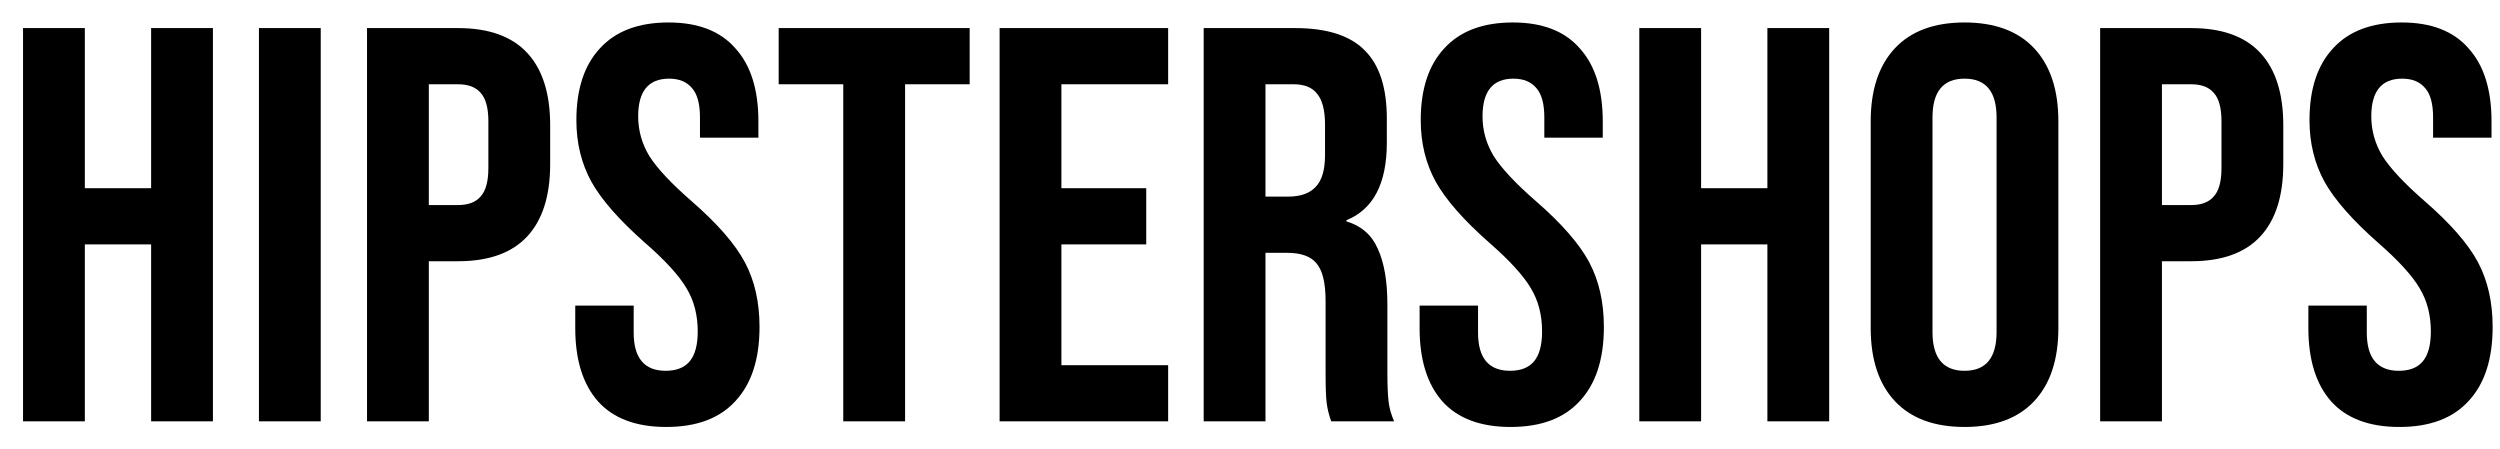
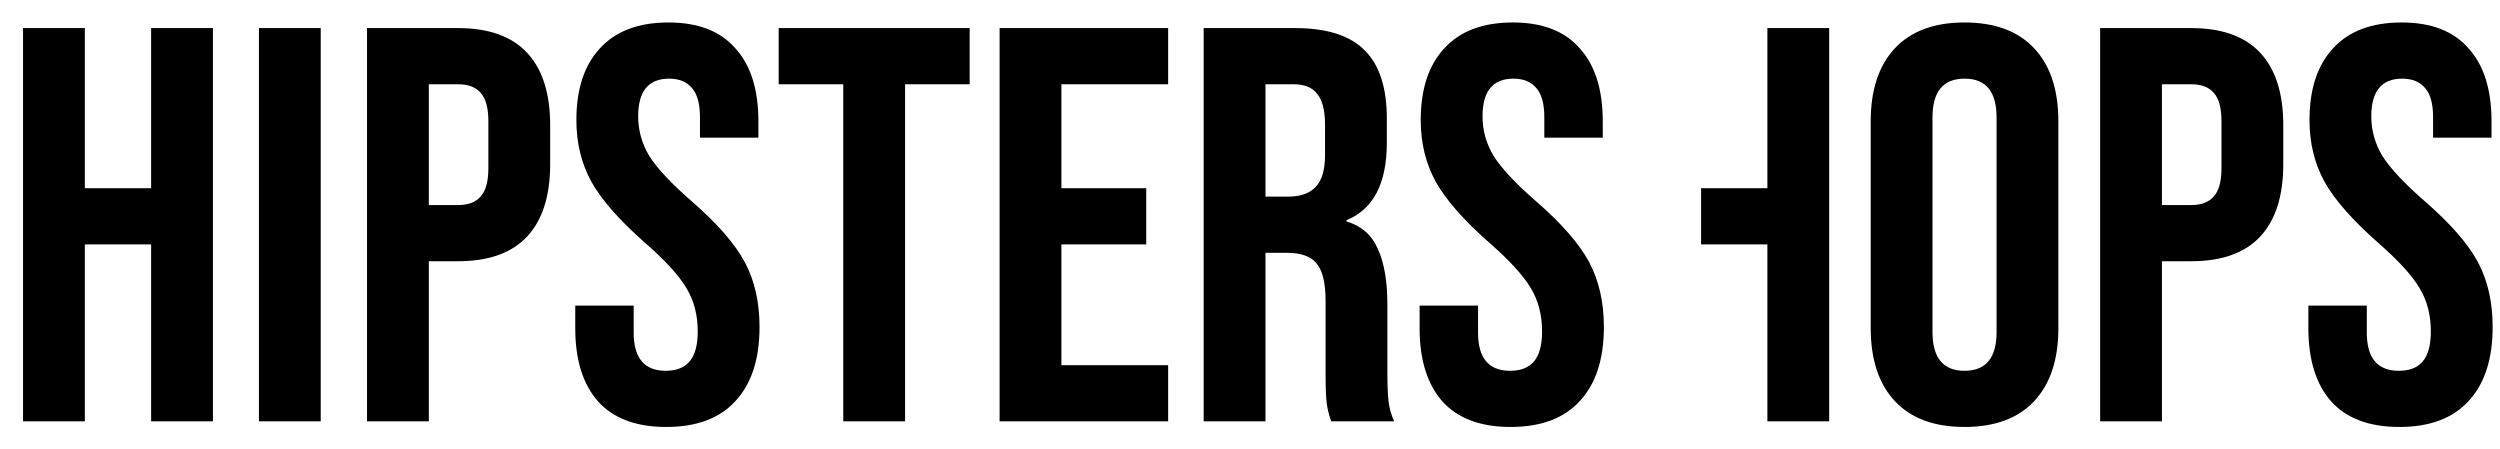
<svg xmlns="http://www.w3.org/2000/svg" width="89" height="16" viewBox="0 0 89 16" fill="none">
-   <path d="M0.82 1H3.02V6.7H5.38V1H7.58V15H5.38V8.7H3.02V15H0.82V1ZM9.218 1H11.418V15H9.218V1ZM13.066 1H16.306C17.399 1 18.219 1.293 18.766 1.88C19.313 2.467 19.586 3.327 19.586 4.46V5.84C19.586 6.973 19.313 7.833 18.766 8.42C18.219 9.007 17.399 9.3 16.306 9.3H15.266V15H13.066V1ZM16.306 7.3C16.666 7.3 16.933 7.2 17.106 7C17.293 6.8 17.386 6.46 17.386 5.98V4.32C17.386 3.84 17.293 3.5 17.106 3.3C16.933 3.1 16.666 3 16.306 3H15.266V7.3H16.306ZM23.719 15.2C22.652 15.2 21.846 14.9 21.299 14.3C20.752 13.687 20.479 12.813 20.479 11.68V10.88H22.559V11.84C22.559 12.747 22.939 13.2 23.699 13.2C24.072 13.2 24.352 13.093 24.539 12.88C24.739 12.653 24.839 12.293 24.839 11.8C24.839 11.213 24.706 10.7 24.439 10.26C24.172 9.807 23.679 9.267 22.959 8.64C22.052 7.84 21.419 7.12 21.059 6.48C20.699 5.827 20.519 5.093 20.519 4.28C20.519 3.173 20.799 2.32 21.359 1.72C21.919 1.107 22.732 0.8 23.799 0.8C24.852 0.8 25.646 1.107 26.179 1.72C26.726 2.32 26.999 3.187 26.999 4.32V4.9H24.919V4.18C24.919 3.7 24.826 3.353 24.639 3.14C24.452 2.913 24.179 2.8 23.819 2.8C23.086 2.8 22.719 3.247 22.719 4.14C22.719 4.647 22.852 5.12 23.119 5.56C23.399 6 23.899 6.533 24.619 7.16C25.539 7.96 26.172 8.687 26.519 9.34C26.866 9.993 27.039 10.76 27.039 11.64C27.039 12.787 26.752 13.667 26.179 14.28C25.619 14.893 24.799 15.2 23.719 15.2ZM30.02 3H27.721V1H34.52V3H32.221V15H30.02V3ZM35.586 1H41.586V3H37.786V6.7H40.806V8.7H37.786V13H41.586V15H35.586V1ZM42.851 1H46.111C47.245 1 48.071 1.267 48.591 1.8C49.111 2.32 49.371 3.127 49.371 4.22V5.08C49.371 6.533 48.891 7.453 47.931 7.84V7.88C48.465 8.04 48.838 8.367 49.051 8.86C49.278 9.353 49.391 10.013 49.391 10.84V13.3C49.391 13.7 49.405 14.027 49.431 14.28C49.458 14.52 49.525 14.76 49.631 15H47.391C47.311 14.773 47.258 14.56 47.231 14.36C47.205 14.16 47.191 13.8 47.191 13.28V10.72C47.191 10.08 47.085 9.633 46.871 9.38C46.671 9.127 46.318 9 45.811 9H45.051V15H42.851V1ZM45.851 7C46.291 7 46.618 6.887 46.831 6.66C47.058 6.433 47.171 6.053 47.171 5.52V4.44C47.171 3.933 47.078 3.567 46.891 3.34C46.718 3.113 46.438 3 46.051 3H45.051V7H45.851ZM53.778 15.2C52.711 15.2 51.904 14.9 51.358 14.3C50.811 13.687 50.538 12.813 50.538 11.68V10.88H52.618V11.84C52.618 12.747 52.998 13.2 53.758 13.2C54.131 13.2 54.411 13.093 54.598 12.88C54.798 12.653 54.898 12.293 54.898 11.8C54.898 11.213 54.764 10.7 54.498 10.26C54.231 9.807 53.738 9.267 53.018 8.64C52.111 7.84 51.478 7.12 51.118 6.48C50.758 5.827 50.578 5.093 50.578 4.28C50.578 3.173 50.858 2.32 51.418 1.72C51.978 1.107 52.791 0.8 53.858 0.8C54.911 0.8 55.704 1.107 56.238 1.72C56.784 2.32 57.058 3.187 57.058 4.32V4.9H54.978V4.18C54.978 3.7 54.884 3.353 54.698 3.14C54.511 2.913 54.238 2.8 53.878 2.8C53.144 2.8 52.778 3.247 52.778 4.14C52.778 4.647 52.911 5.12 53.178 5.56C53.458 6 53.958 6.533 54.678 7.16C55.598 7.96 56.231 8.687 56.578 9.34C56.924 9.993 57.098 10.76 57.098 11.64C57.098 12.787 56.811 13.667 56.238 14.28C55.678 14.893 54.858 15.2 53.778 15.2ZM58.359 1H60.559V6.7H62.919V1H65.119V15H62.919V8.7H60.559V15H58.359V1ZM69.938 15.2C68.858 15.2 68.031 14.893 67.457 14.28C66.884 13.667 66.597 12.8 66.597 11.68V4.32C66.597 3.2 66.884 2.333 67.457 1.72C68.031 1.107 68.858 0.8 69.938 0.8C71.017 0.8 71.844 1.107 72.418 1.72C72.991 2.333 73.278 3.2 73.278 4.32V11.68C73.278 12.8 72.991 13.667 72.418 14.28C71.844 14.893 71.017 15.2 69.938 15.2ZM69.938 13.2C70.698 13.2 71.078 12.74 71.078 11.82V4.18C71.078 3.26 70.698 2.8 69.938 2.8C69.177 2.8 68.797 3.26 68.797 4.18V11.82C68.797 12.74 69.177 13.2 69.938 13.2ZM74.765 1H78.005C79.099 1 79.919 1.293 80.465 1.88C81.012 2.467 81.285 3.327 81.285 4.46V5.84C81.285 6.973 81.012 7.833 80.465 8.42C79.919 9.007 79.099 9.3 78.005 9.3H76.965V15H74.765V1ZM78.005 7.3C78.365 7.3 78.632 7.2 78.805 7C78.992 6.8 79.085 6.46 79.085 5.98V4.32C79.085 3.84 78.992 3.5 78.805 3.3C78.632 3.1 78.365 3 78.005 3H76.965V7.3H78.005ZM85.418 15.2C84.352 15.2 83.545 14.9 82.998 14.3C82.452 13.687 82.178 12.813 82.178 11.68V10.88H84.258V11.84C84.258 12.747 84.638 13.2 85.398 13.2C85.772 13.2 86.052 13.093 86.238 12.88C86.438 12.653 86.538 12.293 86.538 11.8C86.538 11.213 86.405 10.7 86.138 10.26C85.872 9.807 85.378 9.267 84.658 8.64C83.752 7.84 83.118 7.12 82.758 6.48C82.398 5.827 82.218 5.093 82.218 4.28C82.218 3.173 82.498 2.32 83.058 1.72C83.618 1.107 84.432 0.8 85.498 0.8C86.552 0.8 87.345 1.107 87.878 1.72C88.425 2.32 88.698 3.187 88.698 4.32V4.9H86.618V4.18C86.618 3.7 86.525 3.353 86.338 3.14C86.152 2.913 85.878 2.8 85.518 2.8C84.785 2.8 84.418 3.247 84.418 4.14C84.418 4.647 84.552 5.12 84.818 5.56C85.098 6 85.598 6.533 86.318 7.16C87.238 7.96 87.872 8.687 88.218 9.34C88.565 9.993 88.738 10.76 88.738 11.64C88.738 12.787 88.452 13.667 87.878 14.28C87.318 14.893 86.498 15.2 85.418 15.2Z" fill="black" />
+   <path d="M0.82 1H3.02V6.7H5.38V1H7.58V15H5.38V8.7H3.02V15H0.82V1ZM9.218 1H11.418V15H9.218V1ZM13.066 1H16.306C17.399 1 18.219 1.293 18.766 1.88C19.313 2.467 19.586 3.327 19.586 4.46V5.84C19.586 6.973 19.313 7.833 18.766 8.42C18.219 9.007 17.399 9.3 16.306 9.3H15.266V15H13.066V1ZM16.306 7.3C16.666 7.3 16.933 7.2 17.106 7C17.293 6.8 17.386 6.46 17.386 5.98V4.32C17.386 3.84 17.293 3.5 17.106 3.3C16.933 3.1 16.666 3 16.306 3H15.266V7.3H16.306ZM23.719 15.2C22.652 15.2 21.846 14.9 21.299 14.3C20.752 13.687 20.479 12.813 20.479 11.68V10.88H22.559V11.84C22.559 12.747 22.939 13.2 23.699 13.2C24.072 13.2 24.352 13.093 24.539 12.88C24.739 12.653 24.839 12.293 24.839 11.8C24.839 11.213 24.706 10.7 24.439 10.26C24.172 9.807 23.679 9.267 22.959 8.64C22.052 7.84 21.419 7.12 21.059 6.48C20.699 5.827 20.519 5.093 20.519 4.28C20.519 3.173 20.799 2.32 21.359 1.72C21.919 1.107 22.732 0.8 23.799 0.8C24.852 0.8 25.646 1.107 26.179 1.72C26.726 2.32 26.999 3.187 26.999 4.32V4.9H24.919V4.18C24.919 3.7 24.826 3.353 24.639 3.14C24.452 2.913 24.179 2.8 23.819 2.8C23.086 2.8 22.719 3.247 22.719 4.14C22.719 4.647 22.852 5.12 23.119 5.56C23.399 6 23.899 6.533 24.619 7.16C25.539 7.96 26.172 8.687 26.519 9.34C26.866 9.993 27.039 10.76 27.039 11.64C27.039 12.787 26.752 13.667 26.179 14.28C25.619 14.893 24.799 15.2 23.719 15.2ZM30.02 3H27.721V1H34.52V3H32.221V15H30.02V3ZM35.586 1H41.586V3H37.786V6.7H40.806V8.7H37.786V13H41.586V15H35.586V1ZM42.851 1H46.111C47.245 1 48.071 1.267 48.591 1.8C49.111 2.32 49.371 3.127 49.371 4.22V5.08C49.371 6.533 48.891 7.453 47.931 7.84V7.88C48.465 8.04 48.838 8.367 49.051 8.86C49.278 9.353 49.391 10.013 49.391 10.84V13.3C49.391 13.7 49.405 14.027 49.431 14.28C49.458 14.52 49.525 14.76 49.631 15H47.391C47.311 14.773 47.258 14.56 47.231 14.36C47.205 14.16 47.191 13.8 47.191 13.28V10.72C47.191 10.08 47.085 9.633 46.871 9.38C46.671 9.127 46.318 9 45.811 9H45.051V15H42.851V1ZM45.851 7C46.291 7 46.618 6.887 46.831 6.66C47.058 6.433 47.171 6.053 47.171 5.52V4.44C47.171 3.933 47.078 3.567 46.891 3.34C46.718 3.113 46.438 3 46.051 3H45.051V7H45.851ZM53.778 15.2C52.711 15.2 51.904 14.9 51.358 14.3C50.811 13.687 50.538 12.813 50.538 11.68V10.88H52.618V11.84C52.618 12.747 52.998 13.2 53.758 13.2C54.131 13.2 54.411 13.093 54.598 12.88C54.798 12.653 54.898 12.293 54.898 11.8C54.898 11.213 54.764 10.7 54.498 10.26C54.231 9.807 53.738 9.267 53.018 8.64C52.111 7.84 51.478 7.12 51.118 6.48C50.758 5.827 50.578 5.093 50.578 4.28C50.578 3.173 50.858 2.32 51.418 1.72C51.978 1.107 52.791 0.8 53.858 0.8C54.911 0.8 55.704 1.107 56.238 1.72C56.784 2.32 57.058 3.187 57.058 4.32V4.9H54.978V4.18C54.978 3.7 54.884 3.353 54.698 3.14C54.511 2.913 54.238 2.8 53.878 2.8C53.144 2.8 52.778 3.247 52.778 4.14C52.778 4.647 52.911 5.12 53.178 5.56C53.458 6 53.958 6.533 54.678 7.16C55.598 7.96 56.231 8.687 56.578 9.34C56.924 9.993 57.098 10.76 57.098 11.64C57.098 12.787 56.811 13.667 56.238 14.28C55.678 14.893 54.858 15.2 53.778 15.2ZM58.359 1H60.559V6.7H62.919V1H65.119V15H62.919V8.7H60.559V15V1ZM69.938 15.2C68.858 15.2 68.031 14.893 67.457 14.28C66.884 13.667 66.597 12.8 66.597 11.68V4.32C66.597 3.2 66.884 2.333 67.457 1.72C68.031 1.107 68.858 0.8 69.938 0.8C71.017 0.8 71.844 1.107 72.418 1.72C72.991 2.333 73.278 3.2 73.278 4.32V11.68C73.278 12.8 72.991 13.667 72.418 14.28C71.844 14.893 71.017 15.2 69.938 15.2ZM69.938 13.2C70.698 13.2 71.078 12.74 71.078 11.82V4.18C71.078 3.26 70.698 2.8 69.938 2.8C69.177 2.8 68.797 3.26 68.797 4.18V11.82C68.797 12.74 69.177 13.2 69.938 13.2ZM74.765 1H78.005C79.099 1 79.919 1.293 80.465 1.88C81.012 2.467 81.285 3.327 81.285 4.46V5.84C81.285 6.973 81.012 7.833 80.465 8.42C79.919 9.007 79.099 9.3 78.005 9.3H76.965V15H74.765V1ZM78.005 7.3C78.365 7.3 78.632 7.2 78.805 7C78.992 6.8 79.085 6.46 79.085 5.98V4.32C79.085 3.84 78.992 3.5 78.805 3.3C78.632 3.1 78.365 3 78.005 3H76.965V7.3H78.005ZM85.418 15.2C84.352 15.2 83.545 14.9 82.998 14.3C82.452 13.687 82.178 12.813 82.178 11.68V10.88H84.258V11.84C84.258 12.747 84.638 13.2 85.398 13.2C85.772 13.2 86.052 13.093 86.238 12.88C86.438 12.653 86.538 12.293 86.538 11.8C86.538 11.213 86.405 10.7 86.138 10.26C85.872 9.807 85.378 9.267 84.658 8.64C83.752 7.84 83.118 7.12 82.758 6.48C82.398 5.827 82.218 5.093 82.218 4.28C82.218 3.173 82.498 2.32 83.058 1.72C83.618 1.107 84.432 0.8 85.498 0.8C86.552 0.8 87.345 1.107 87.878 1.72C88.425 2.32 88.698 3.187 88.698 4.32V4.9H86.618V4.18C86.618 3.7 86.525 3.353 86.338 3.14C86.152 2.913 85.878 2.8 85.518 2.8C84.785 2.8 84.418 3.247 84.418 4.14C84.418 4.647 84.552 5.12 84.818 5.56C85.098 6 85.598 6.533 86.318 7.16C87.238 7.96 87.872 8.687 88.218 9.34C88.565 9.993 88.738 10.76 88.738 11.64C88.738 12.787 88.452 13.667 87.878 14.28C87.318 14.893 86.498 15.2 85.418 15.2Z" fill="black" />
</svg>